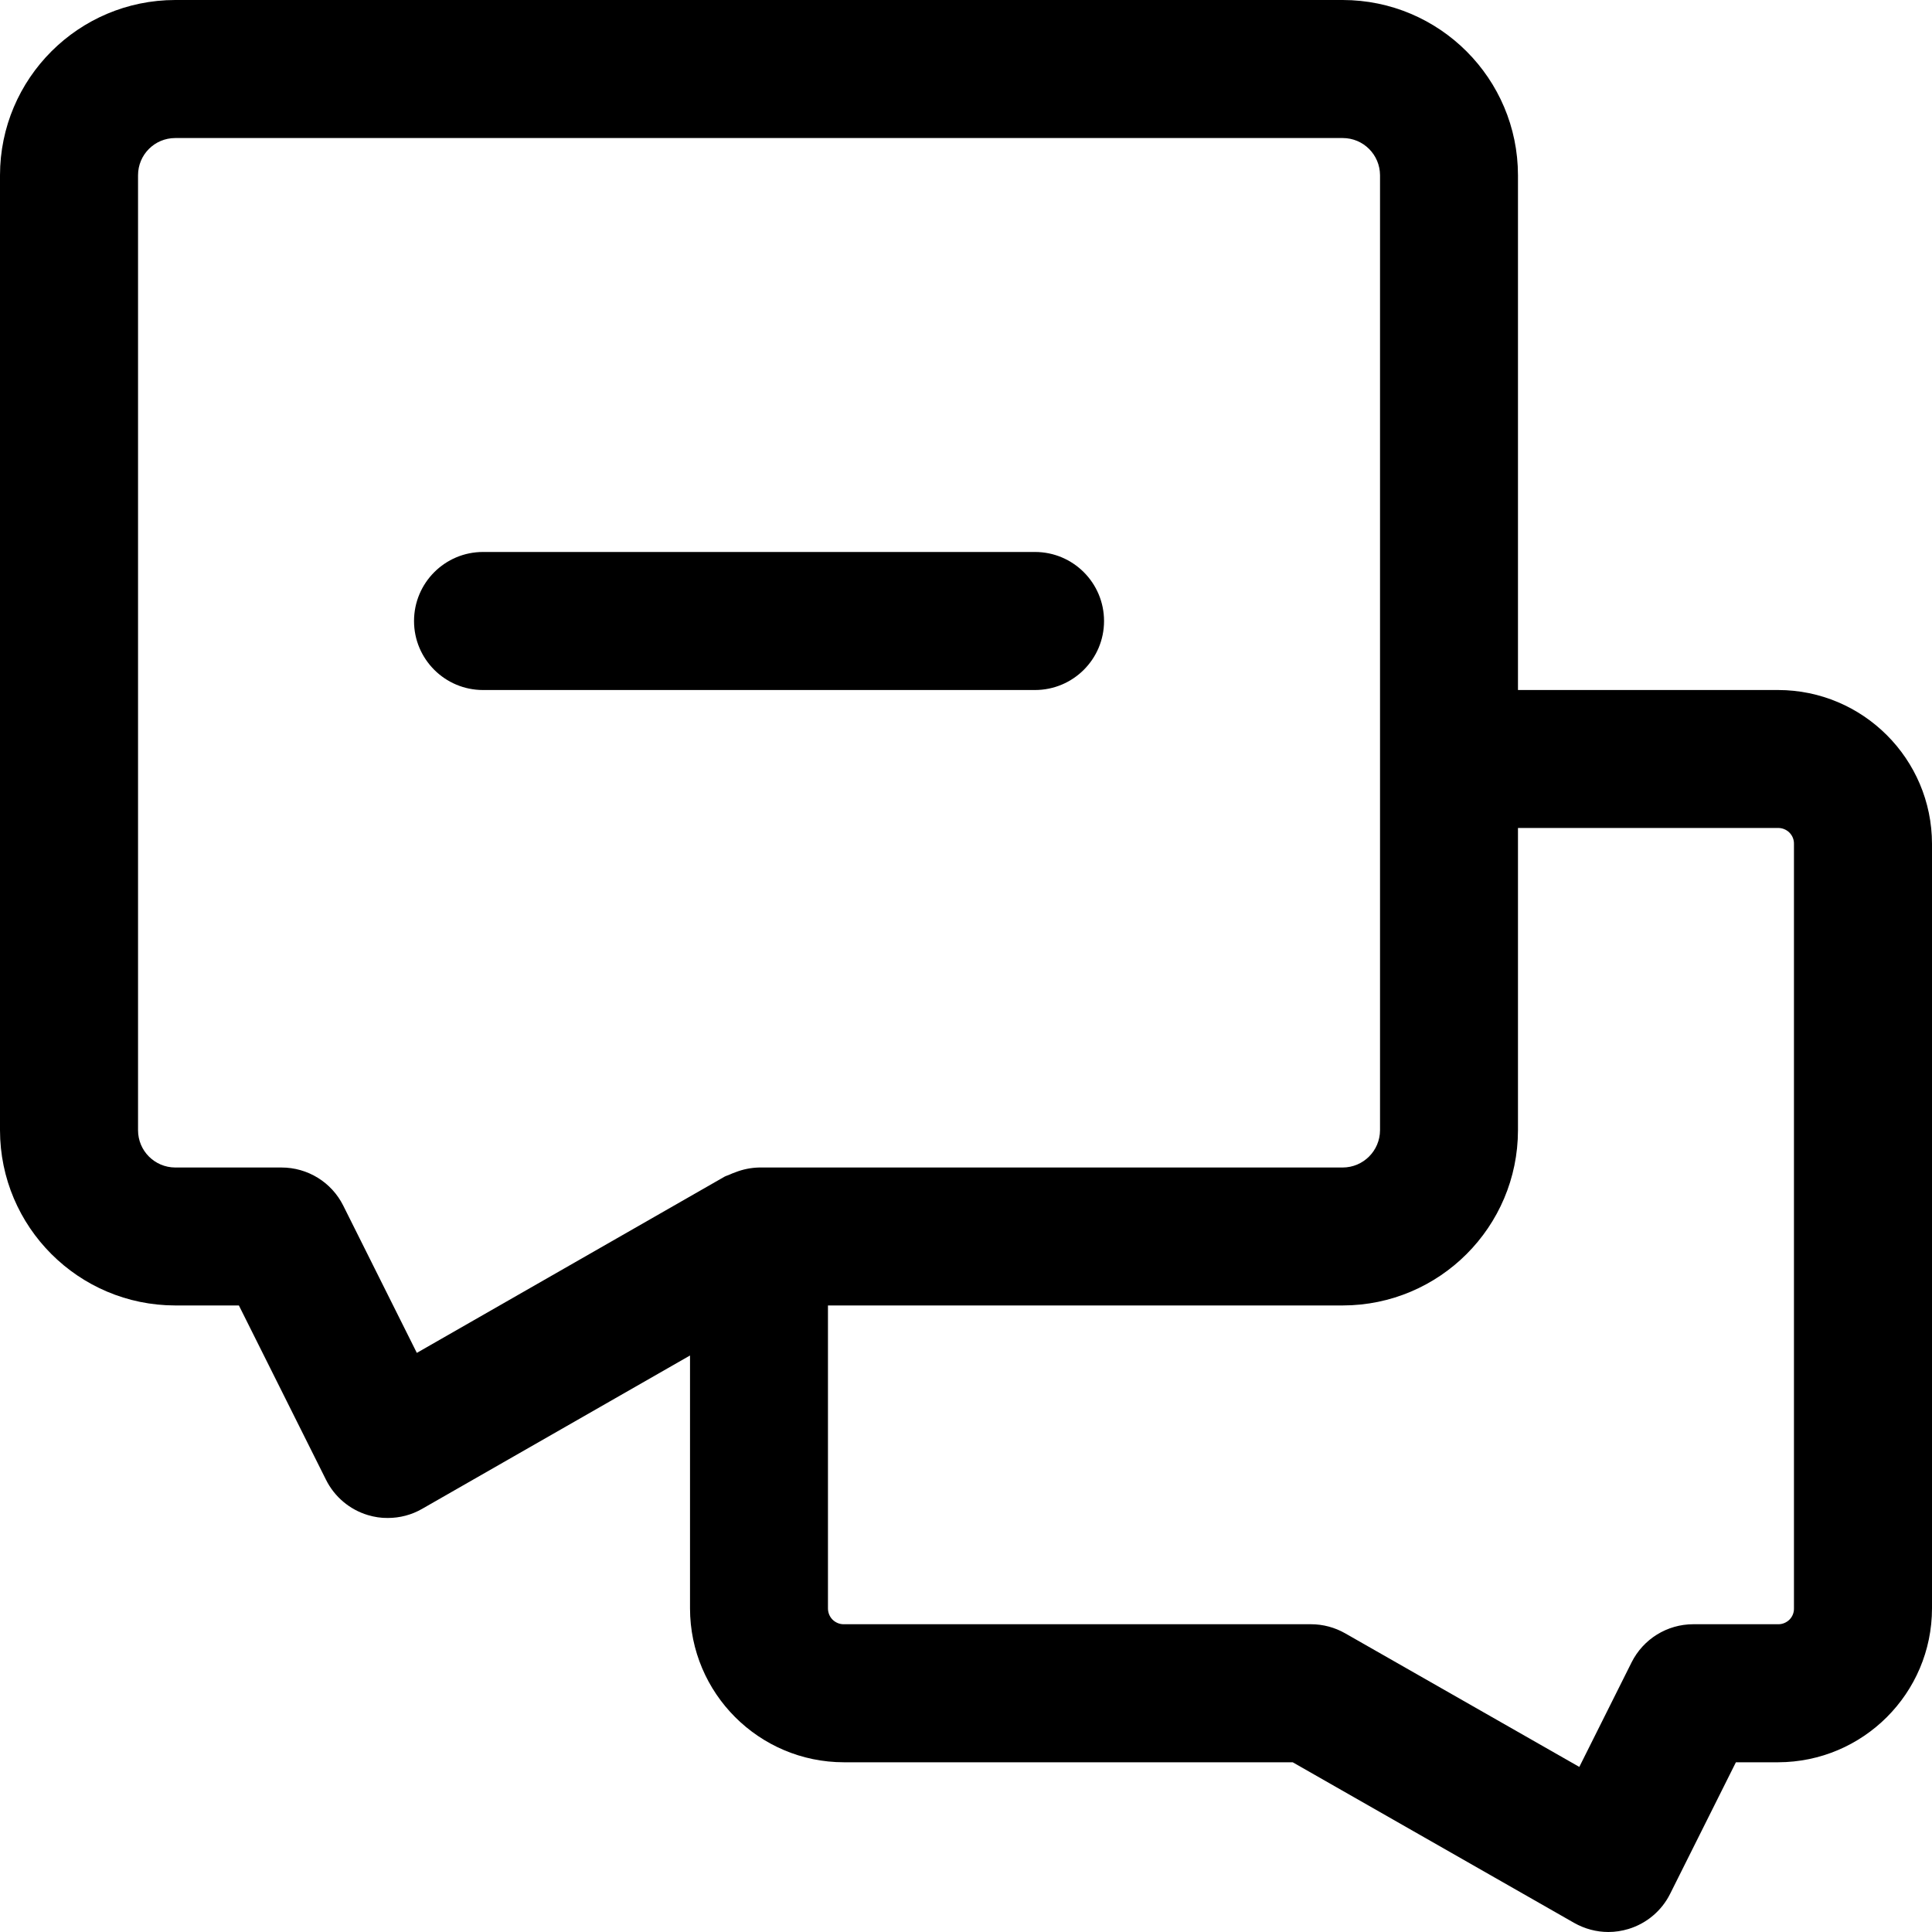
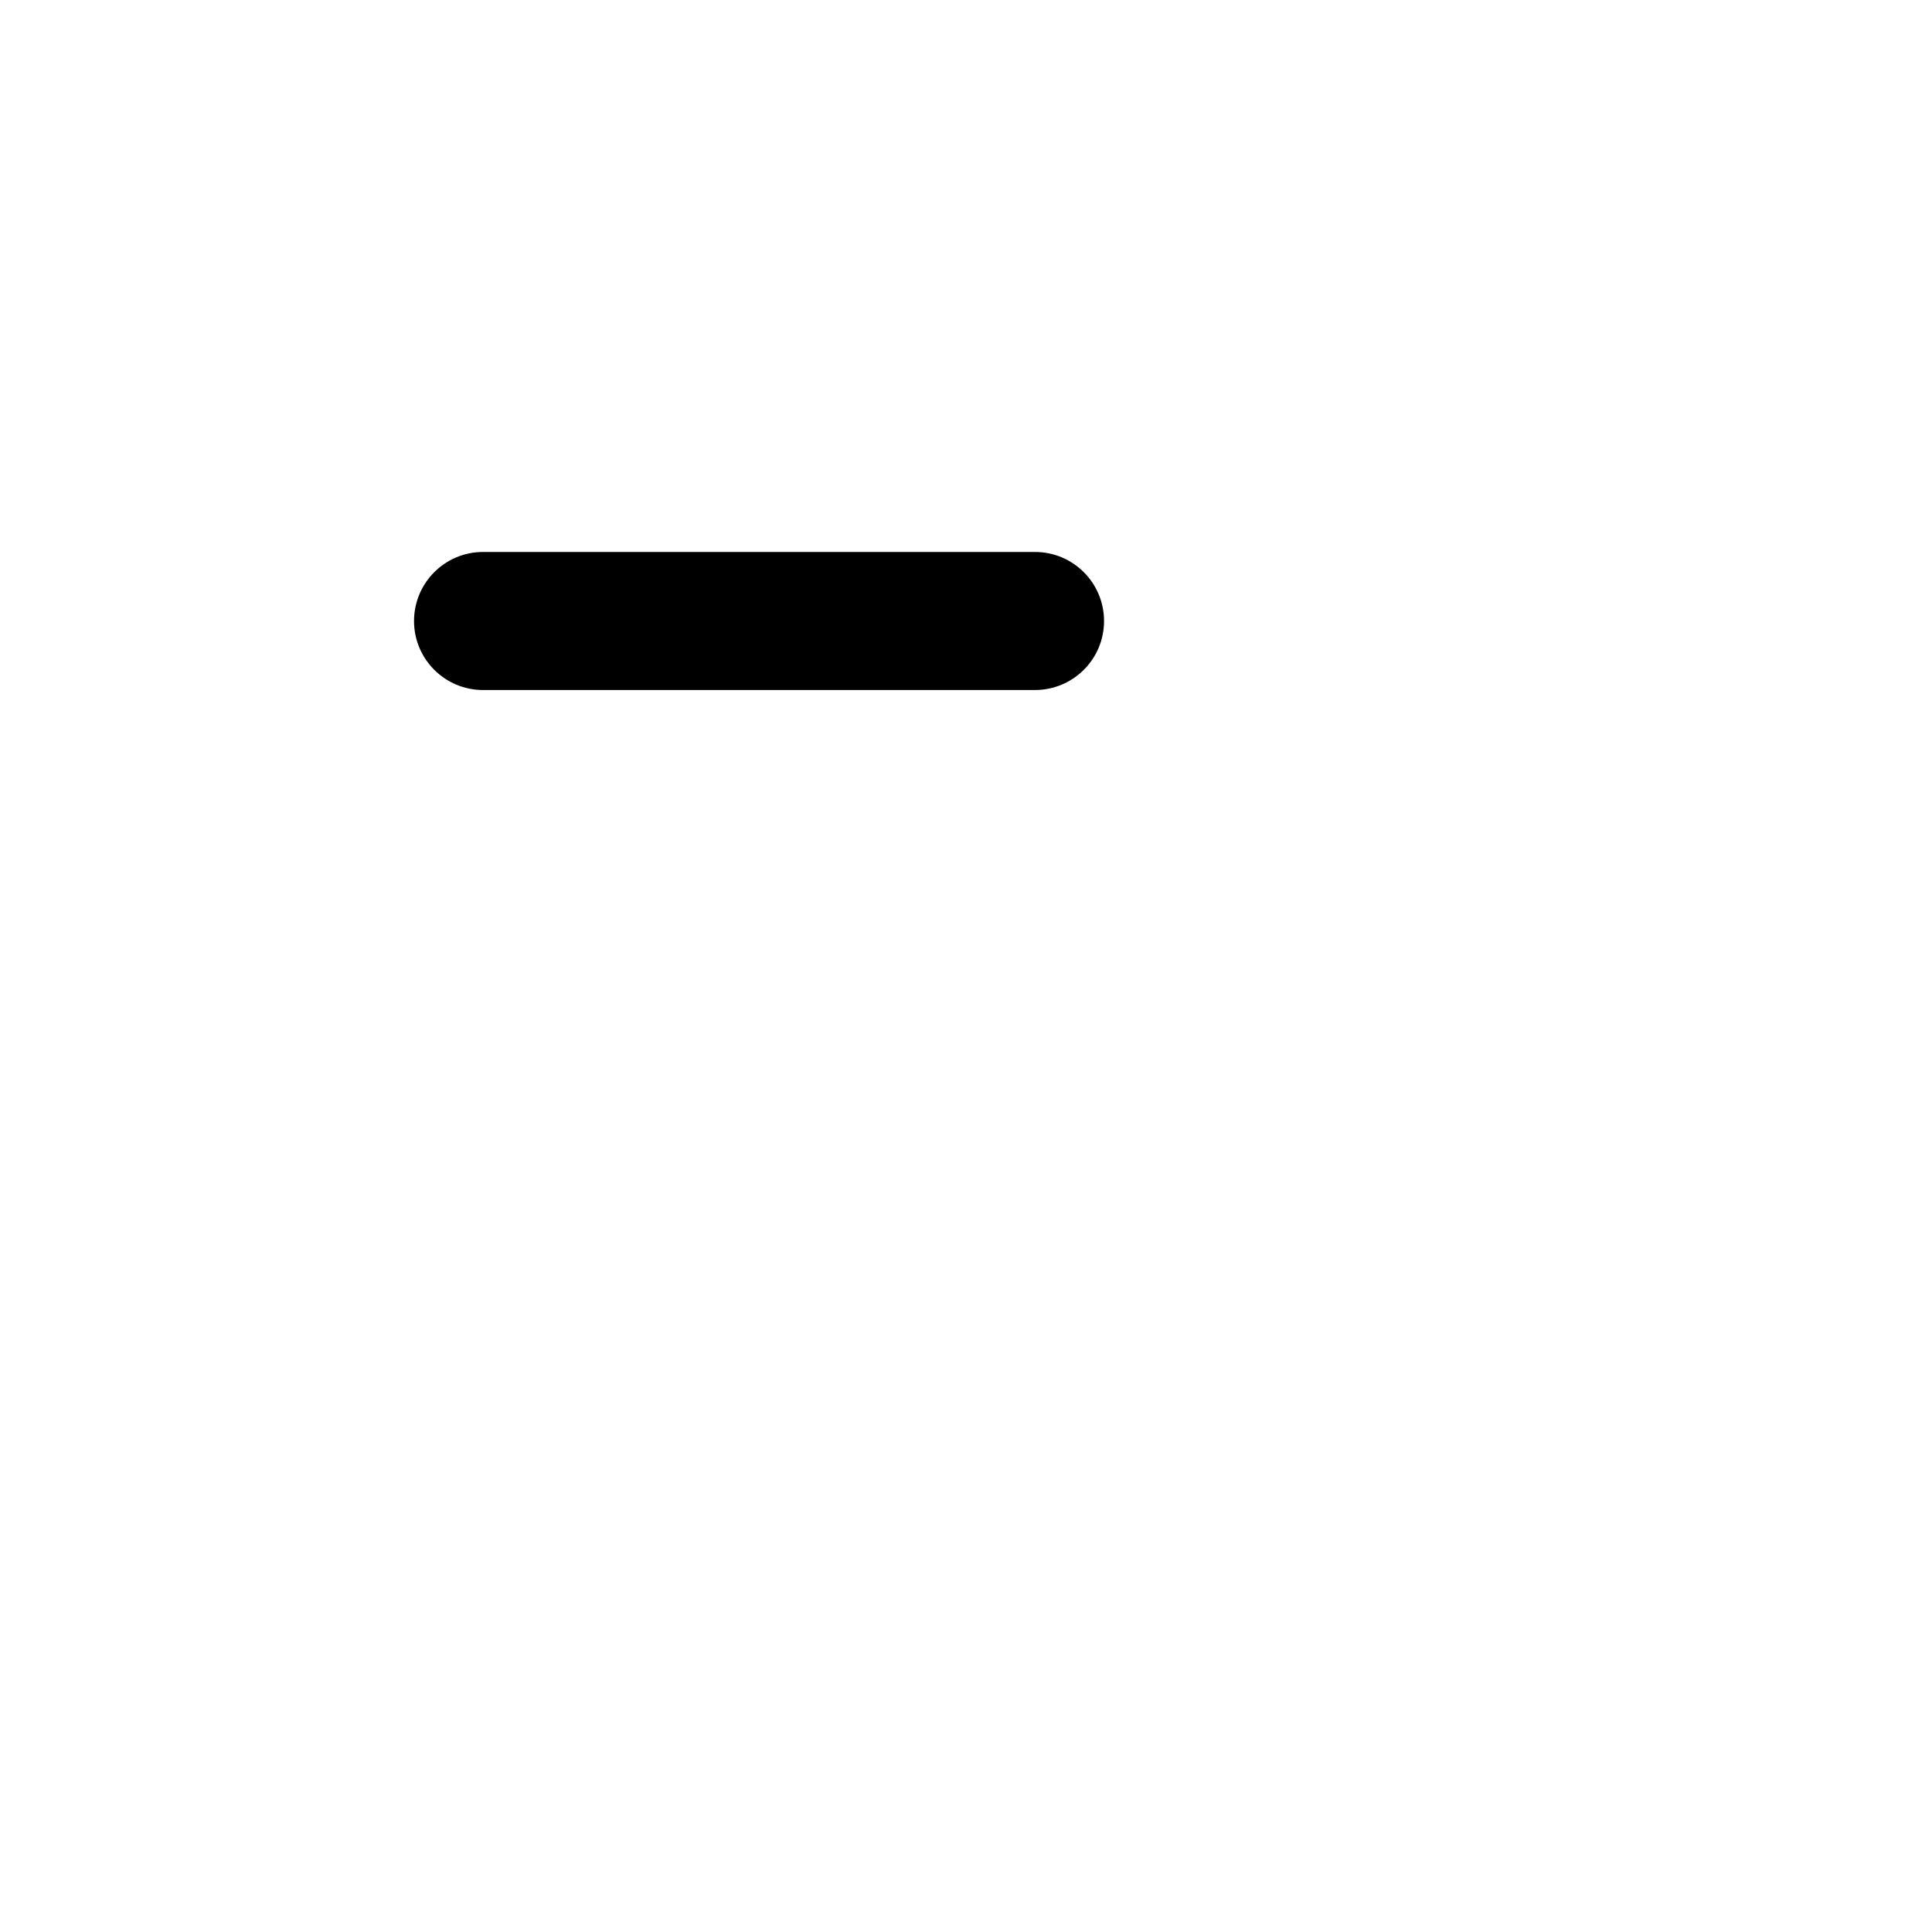
<svg xmlns="http://www.w3.org/2000/svg" width="20px" height="20px" viewBox="0 0 20 20" version="1.1">
  <title>B94B9B3B-666C-44BB-BD4D-3B37BF1206C4</title>
  <g id="Institutional" stroke="none" stroke-width="1" fill="none" fill-rule="evenodd">
    <g id="Contact-us---general---Desktop" transform="translate(-369, -447)" fill="#000000" fill-rule="nonzero">
      <g id="contact-info" transform="translate(215, 347)">
        <g id="Group-11" transform="translate(83, 100)">
          <g id="noun_chat_3449521" transform="translate(71, 0)">
-             <path d="M18.407,7.143 L15.714,7.143 L15.714,1.814 C15.713,0.813 14.901,0.001 13.9,0 L1.814,0 C0.813,0.001 0.001,0.813 0,1.814 L0,11.7 C0.001,12.701 0.813,13.513 1.814,13.514 L2.473,13.514 L3.375,15.319 C3.463,15.495 3.619,15.627 3.808,15.684 C3.875,15.704 3.944,15.715 4.014,15.714 C4.139,15.714 4.261,15.682 4.369,15.62 L7.143,14.032 L7.143,16.65 C7.144,17.529 7.857,18.242 8.736,18.243 L13.382,18.243 L16.296,19.906 C16.404,19.967 16.526,20 16.65,20 C16.72,20 16.79,19.989 16.857,19.969 C17.045,19.912 17.201,19.781 17.289,19.605 L17.97,18.243 L18.407,18.243 C19.286,18.241 19.999,17.529 20,16.65 L20,8.736 C19.999,7.857 19.286,7.144 18.407,7.143 Z M4.315,14.005 L3.553,12.48 C3.432,12.238 3.185,12.086 2.914,12.086 L1.814,12.086 C1.601,12.085 1.429,11.913 1.429,11.7 L1.429,1.814 C1.429,1.601 1.601,1.429 1.814,1.429 L13.9,1.429 C14.113,1.429 14.285,1.601 14.286,1.814 L14.286,11.7 C14.285,11.913 14.113,12.085 13.9,12.086 L7.857,12.086 C7.773,12.088 7.689,12.105 7.611,12.136 C7.591,12.143 7.573,12.15 7.554,12.159 C7.537,12.167 7.519,12.171 7.502,12.18 L4.315,14.005 Z M18.571,16.65 C18.572,16.694 18.555,16.736 18.524,16.767 C18.493,16.797 18.451,16.815 18.407,16.814 L17.529,16.814 C17.258,16.814 17.011,16.967 16.89,17.209 L16.349,18.291 L13.925,16.908 C13.818,16.847 13.696,16.814 13.571,16.814 L8.736,16.814 C8.692,16.815 8.65,16.797 8.619,16.767 C8.588,16.736 8.571,16.694 8.571,16.65 L8.571,13.514 L13.9,13.514 C14.901,13.513 15.713,12.701 15.714,11.7 L15.714,8.571 L18.407,8.571 C18.451,8.571 18.493,8.588 18.524,8.619 C18.555,8.65 18.572,8.692 18.571,8.736 L18.571,16.65 Z" id="Shape" />
            <path d="M11.429,6.429 C11.429,6.034 11.109,5.714 10.714,5.714 L5,5.714 C4.606,5.714 4.286,6.034 4.286,6.429 C4.286,6.823 4.606,7.143 5,7.143 L10.714,7.143 C11.109,7.143 11.429,6.823 11.429,6.429 Z" id="Path" />
          </g>
        </g>
      </g>
    </g>
  </g>
</svg>